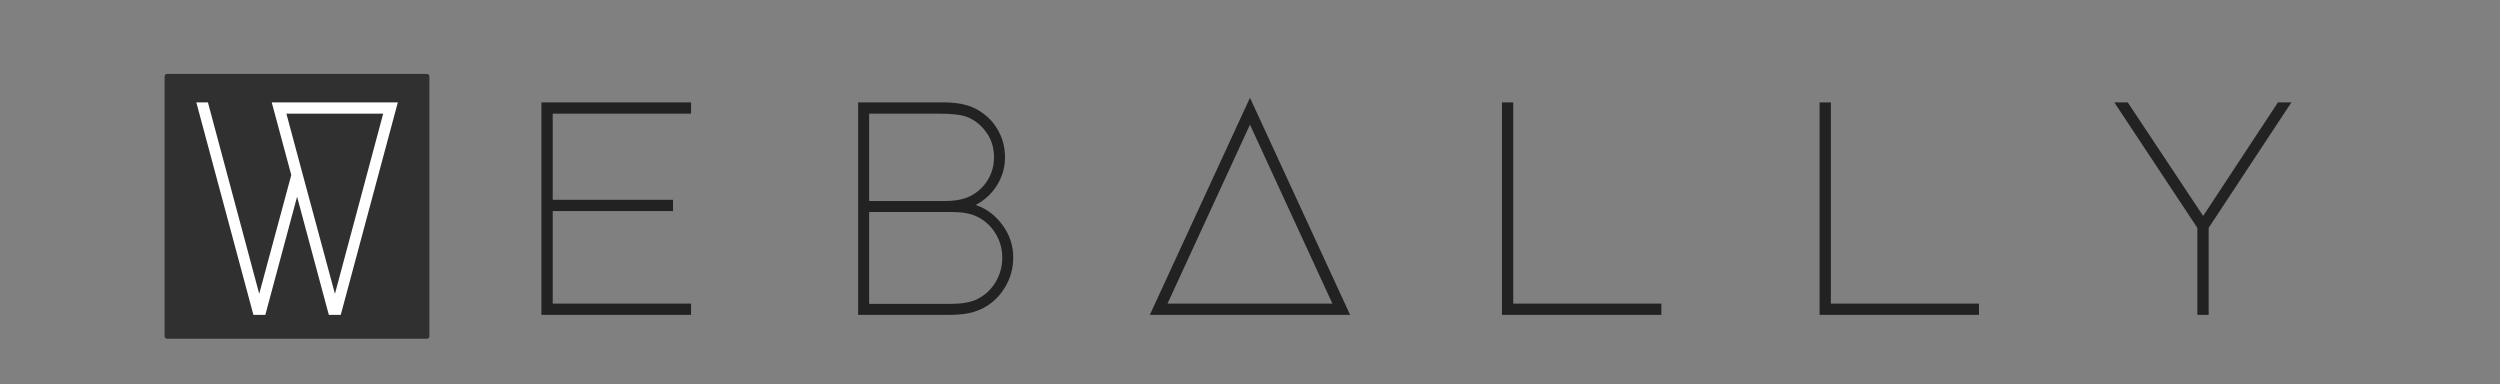
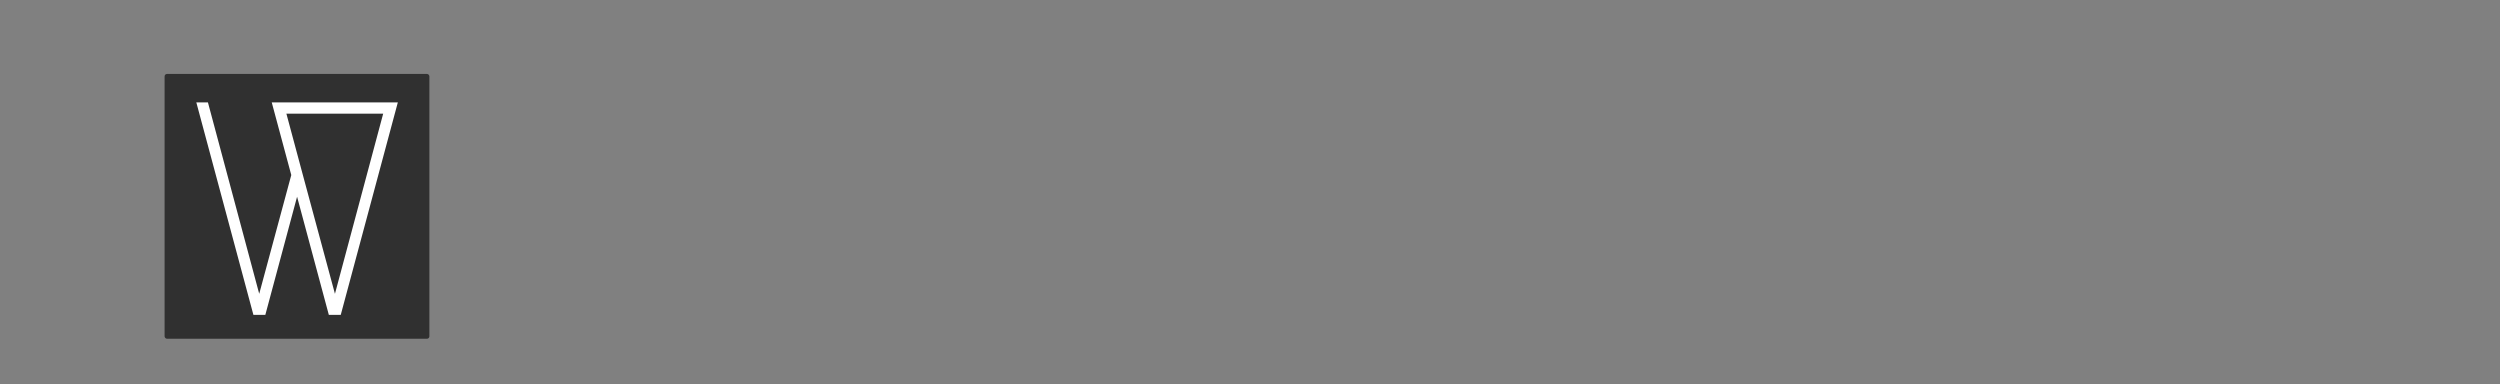
<svg xmlns="http://www.w3.org/2000/svg" width="1048" height="161" viewBox="0 0 1048 161" fill="none">
  <rect x="0" y="0" width="1048" height="161" fill="#808080" stroke="none" />
  <rect x="69" y="31" width="111" height="111" rx="1" fill="#303030" />
  <path d="M122.103 73.376L113.911 42.912H166.775L142.839 132H137.847L124.535 82.464L111.223 132H106.231L82.295 42.912H87.159L108.663 123.168L122.103 73.376ZM160.631 47.648H120.055L126.967 73.376L140.407 123.168L160.631 47.648Z" fill="white" />
-   <path d="M226.965 42.912H289.685V47.648H231.701V83.744H282.133V88.48H231.701V127.264H289.685V132H226.965V42.912ZM408.755 45.472C412.766 47.52 415.838 50.336 417.971 53.92C420.19 57.504 421.299 61.515 421.299 65.952C421.299 70.133 420.19 74.016 417.971 77.6C415.838 81.099 412.851 83.872 409.011 85.92C413.534 87.456 417.288 90.272 420.275 94.368C423.262 98.464 424.755 102.987 424.755 107.936C424.755 112.373 423.646 116.469 421.427 120.224C419.208 123.979 416.264 126.88 412.595 128.928C410.718 129.952 408.627 130.72 406.323 131.232C404.019 131.744 400.947 132 397.107 132H359.731V42.912H395.315C400.947 42.912 405.427 43.765 408.755 45.472ZM406.707 82.208C409.779 80.672 412.211 78.453 414.003 75.552C415.795 72.651 416.691 69.451 416.691 65.952C416.691 62.027 415.667 58.613 413.619 55.712C411.571 52.725 408.968 50.549 405.811 49.184C403.422 48.16 399.411 47.648 393.779 47.648H364.339V84.256H396.083C400.52 84.256 404.062 83.573 406.707 82.208ZM409.779 125.344C412.936 123.723 415.454 121.376 417.331 118.304C419.208 115.147 420.147 111.733 420.147 108.064C420.147 104.224 419.166 100.768 417.203 97.696C415.24 94.539 412.595 92.192 409.267 90.656C406.707 89.461 403.251 88.864 398.899 88.864H364.339V127.392H397.235C400.478 127.392 403.038 127.221 404.915 126.88C406.792 126.539 408.414 126.027 409.779 125.344ZM565.969 132H482.001L523.985 40.992L565.969 132ZM489.425 127.264H558.545L523.985 52.256L489.425 127.264ZM629.615 132V42.912H634.351V127.264H696.431V132H629.615ZM762.765 132V42.912H767.501V127.264H829.581V132H762.765ZM891.947 42.912L923.563 90.528L954.923 42.912H960.555L925.867 95.52V132H921.131V95.52L886.315 42.912H891.947Z" fill="#222222" />
</svg>